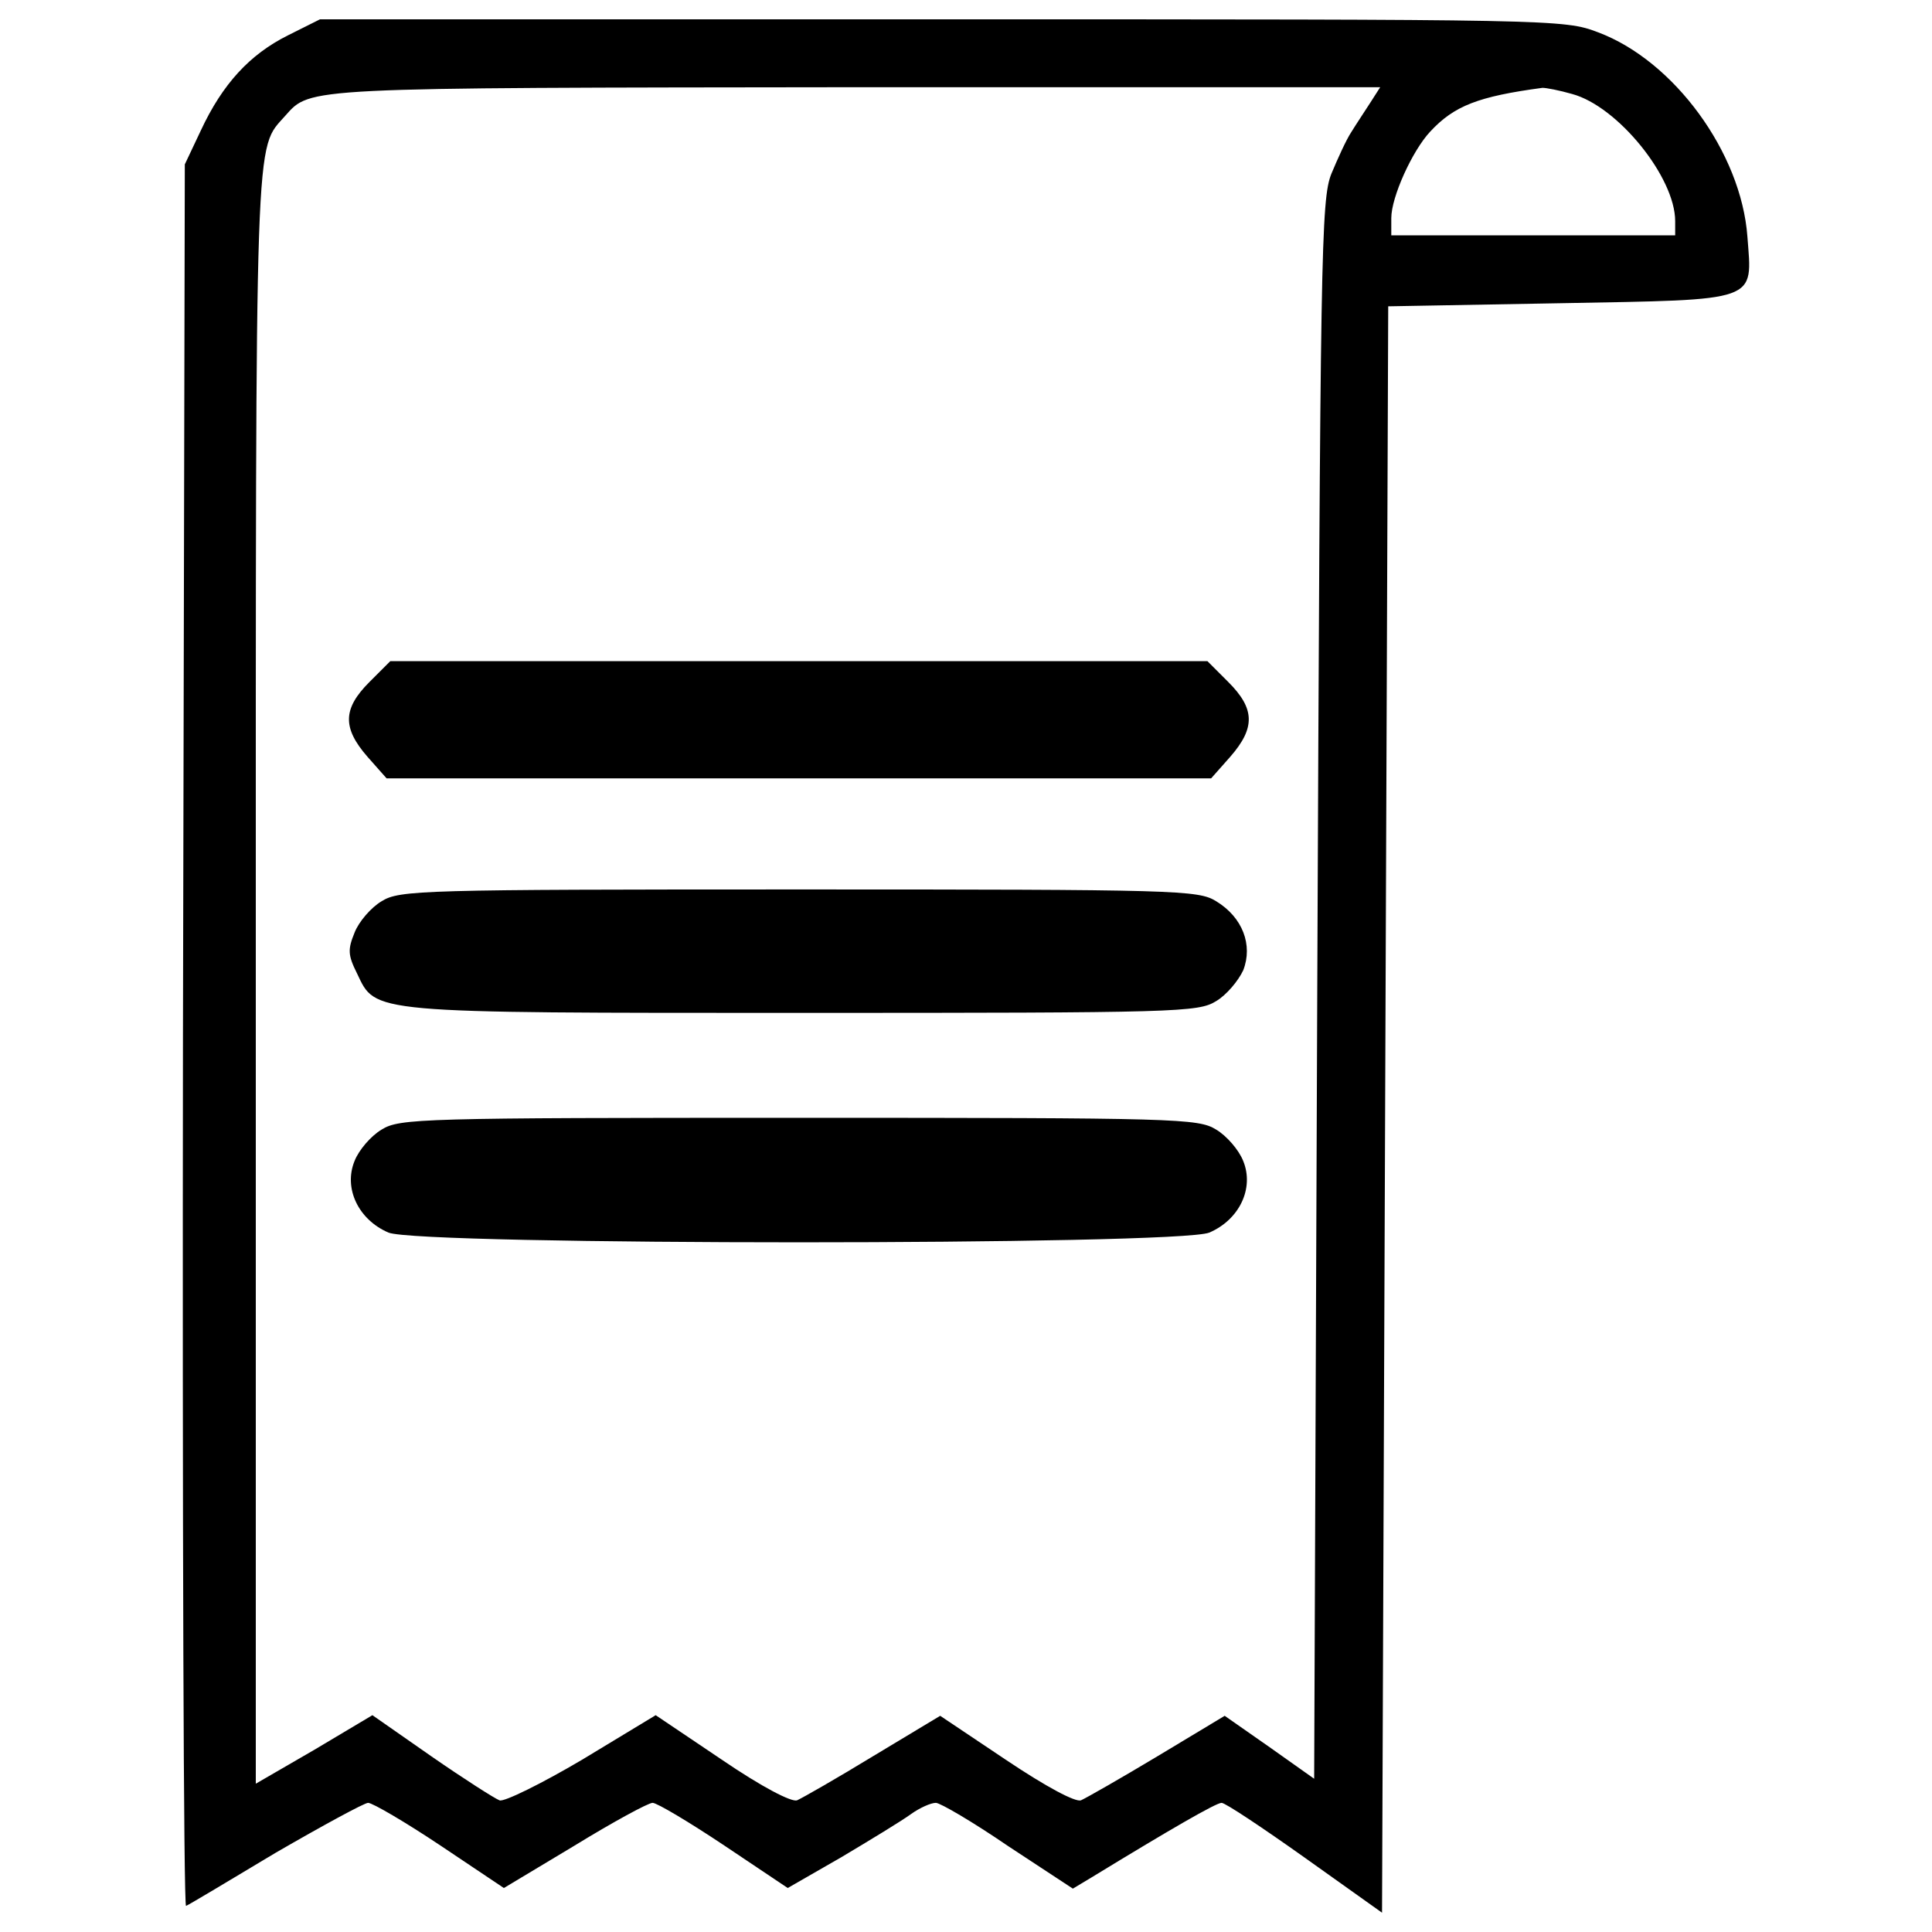
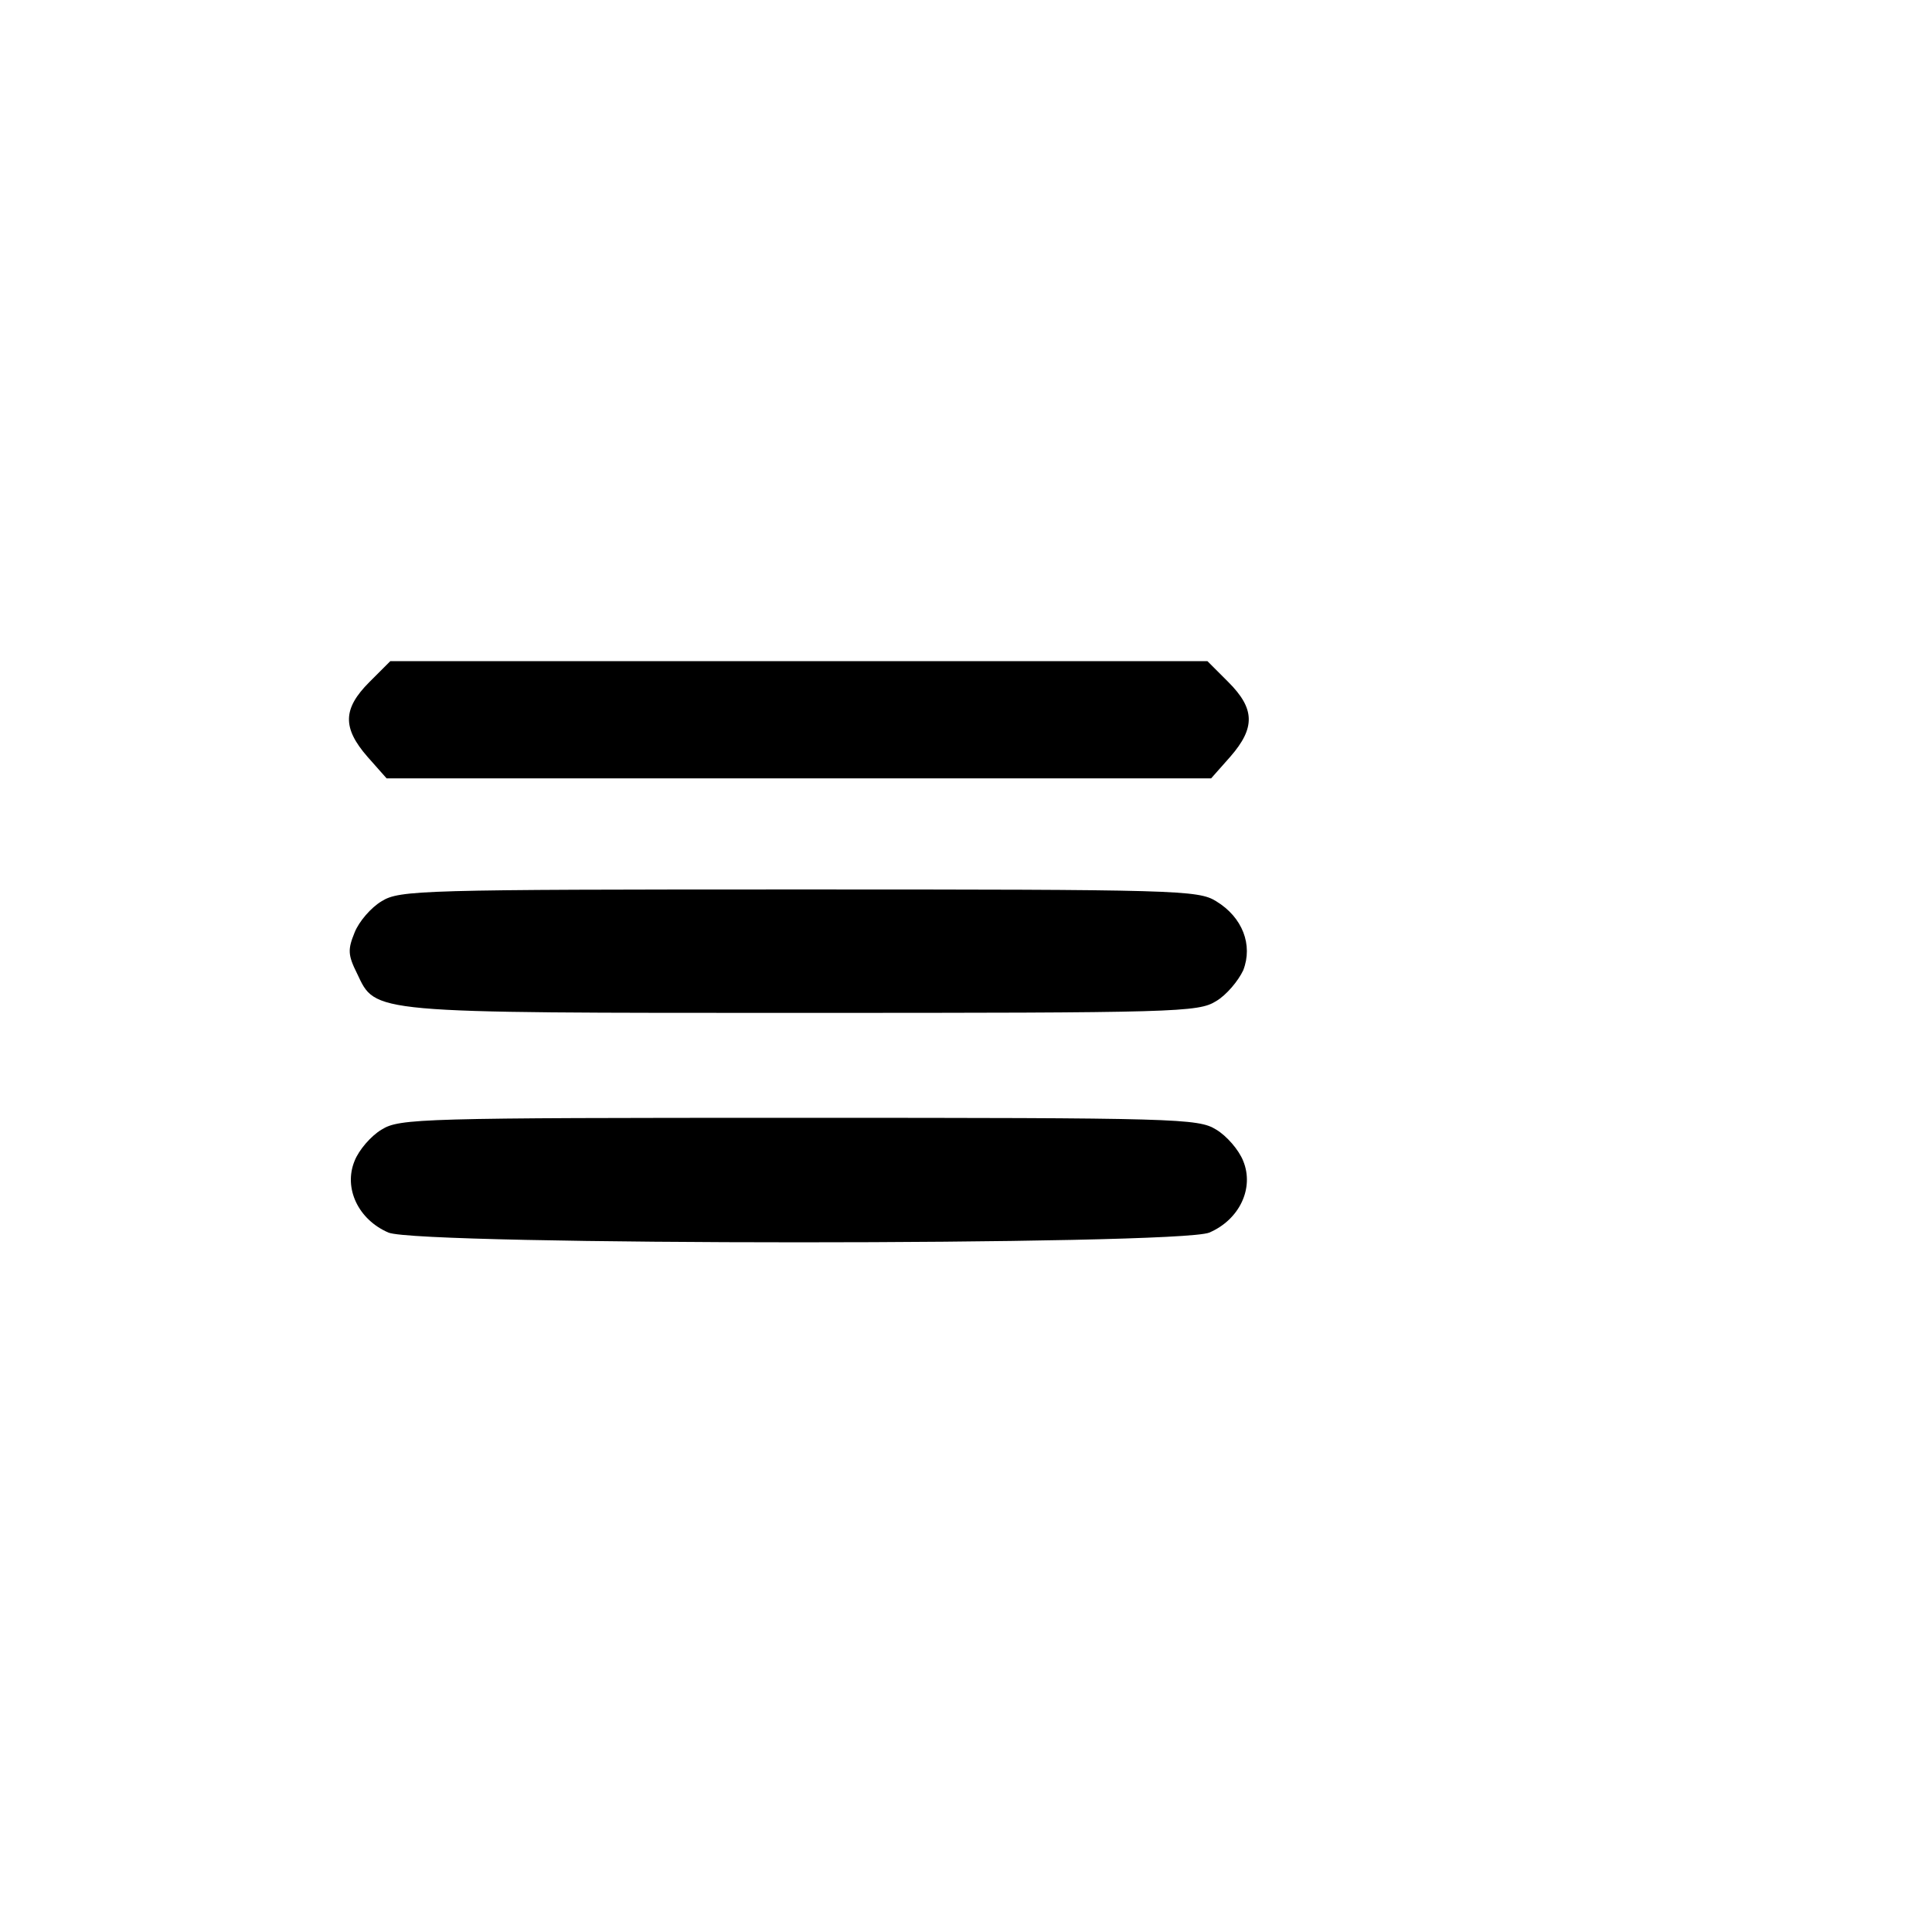
<svg xmlns="http://www.w3.org/2000/svg" version="1.1" x="0px" y="0px" viewBox="0 0 1000 1000" enable-background="new 0 0 1000 1000" xml:space="preserve">
  <g>
    <g transform="translate(0,511) scale(0.1,-0.1)">
-       <path d="M1490.1,4926.9c-198.1-99-338.6-252.3-450.4-491.9l-83.1-175.7L947-254.2c-3.2-2481.9,3.2-4507.1,16-4500.7c16,6.4,223.6,131,463.2,274.7c242.7,140.5,460,258.7,479.1,258.7c22.4,0,191.7-99,373.7-220.4l329-220.4l367.3,220.4c198,121.4,380.1,220.4,402.5,220.4c22.4,0,188.5-99,370.5-220.4l329-220.4l277.9,159.7c150.1,89.4,313,188.4,361,223.6c44.7,31.9,102.2,57.5,127.8,57.5c22.4,0,191.7-99,373.7-223.6l335.4-220.4l95.8,57.5c402.5,245.9,645.2,386.5,674,386.5c19.2,0,210.8-127.8,431.2-284.3l399.3-284.3l16,4155.7l16,4158.9l888,16c1041.3,19.2,996.6,3.2,971.1,345c-31.9,434.4-380.1,910.4-773,1057.3C8095.8,5010,8051.1,5010,4876,5010H1656.2L1490.1,4926.9z M7092.8,4578.8c-28.7-44.7-73.5-111.8-99-153.3c-25.5-38.3-70.3-137.4-102.2-214c-54.3-134.2-57.5-402.5-73.5-4226l-16-4082.3l-230,162.9L6339-3771l-345-207.6c-191.7-115-370.5-217.2-399.3-230c-28.8-9.6-175.7,67.1-389.7,210.8L4866.4-3771l-345-207.6c-188.5-115-367.3-217.2-396.1-230c-28.8-9.6-178.9,67.1-389.7,210.8l-341.8,230l-380.1-230c-210.8-124.6-405.7-220.4-428-210.8c-25.5,9.6-185.3,111.8-351.4,226.8l-306.7,214l-300.3-178.9L1324-4122.4V46.1c0,4472-6.4,4283.5,153.3,4465.6c131,146.9,89.5,143.7,2957.9,146.9h2708.7L7092.8,4578.8z M8137.3,4623.5c236.4-63.9,533.4-431.2,533.4-658V3892h-734.7h-734.7v89.4c0,108.6,108.6,348.2,201.2,447.2c124.6,134.2,249.1,182.1,581.4,226.8C8003.2,4655.4,8070.3,4642.7,8137.3,4623.5z" />
      <path d="M1911.7,1579.4c-137.3-137.4-140.5-236.4-9.6-386.5l99-111.8h2133.8h2133.8l99,111.8c131,150.1,127.8,249.1-9.6,386.5L6249.5,1688H4134.9H2020.3L1911.7,1579.4z" />
      <path d="M1975.6,445.4c-54.3-31.9-118.2-105.4-140.5-162.9c-35.1-86.3-35.1-115,12.8-210.8c99-207.6,47.9-204.4,2309.5-204.4c1938.9,0,2044.3,3.2,2137,60.7c54.3,31.9,115,105.4,140.5,159.7c51.1,131-3.2,274.7-140.5,357.8c-92.6,57.5-201.3,60.7-2159.3,60.7C2176.8,506.1,2068.2,502.9,1975.6,445.4z" />
      <path d="M1975.6-736.5c-54.3-31.9-118.2-105.4-140.5-162.9c-57.5-140.6,19.2-303.4,175.7-370.5c162.9-67.1,4085.5-67.1,4248.4,0c156.5,67.1,233.2,230,175.7,370.5c-22.4,57.5-86.3,131-140.5,162.9c-92.6,57.5-201.3,60.7-2159.3,60.7C2176.8-675.8,2068.2-679,1975.6-736.5z" />
    </g>
  </g>
</svg>